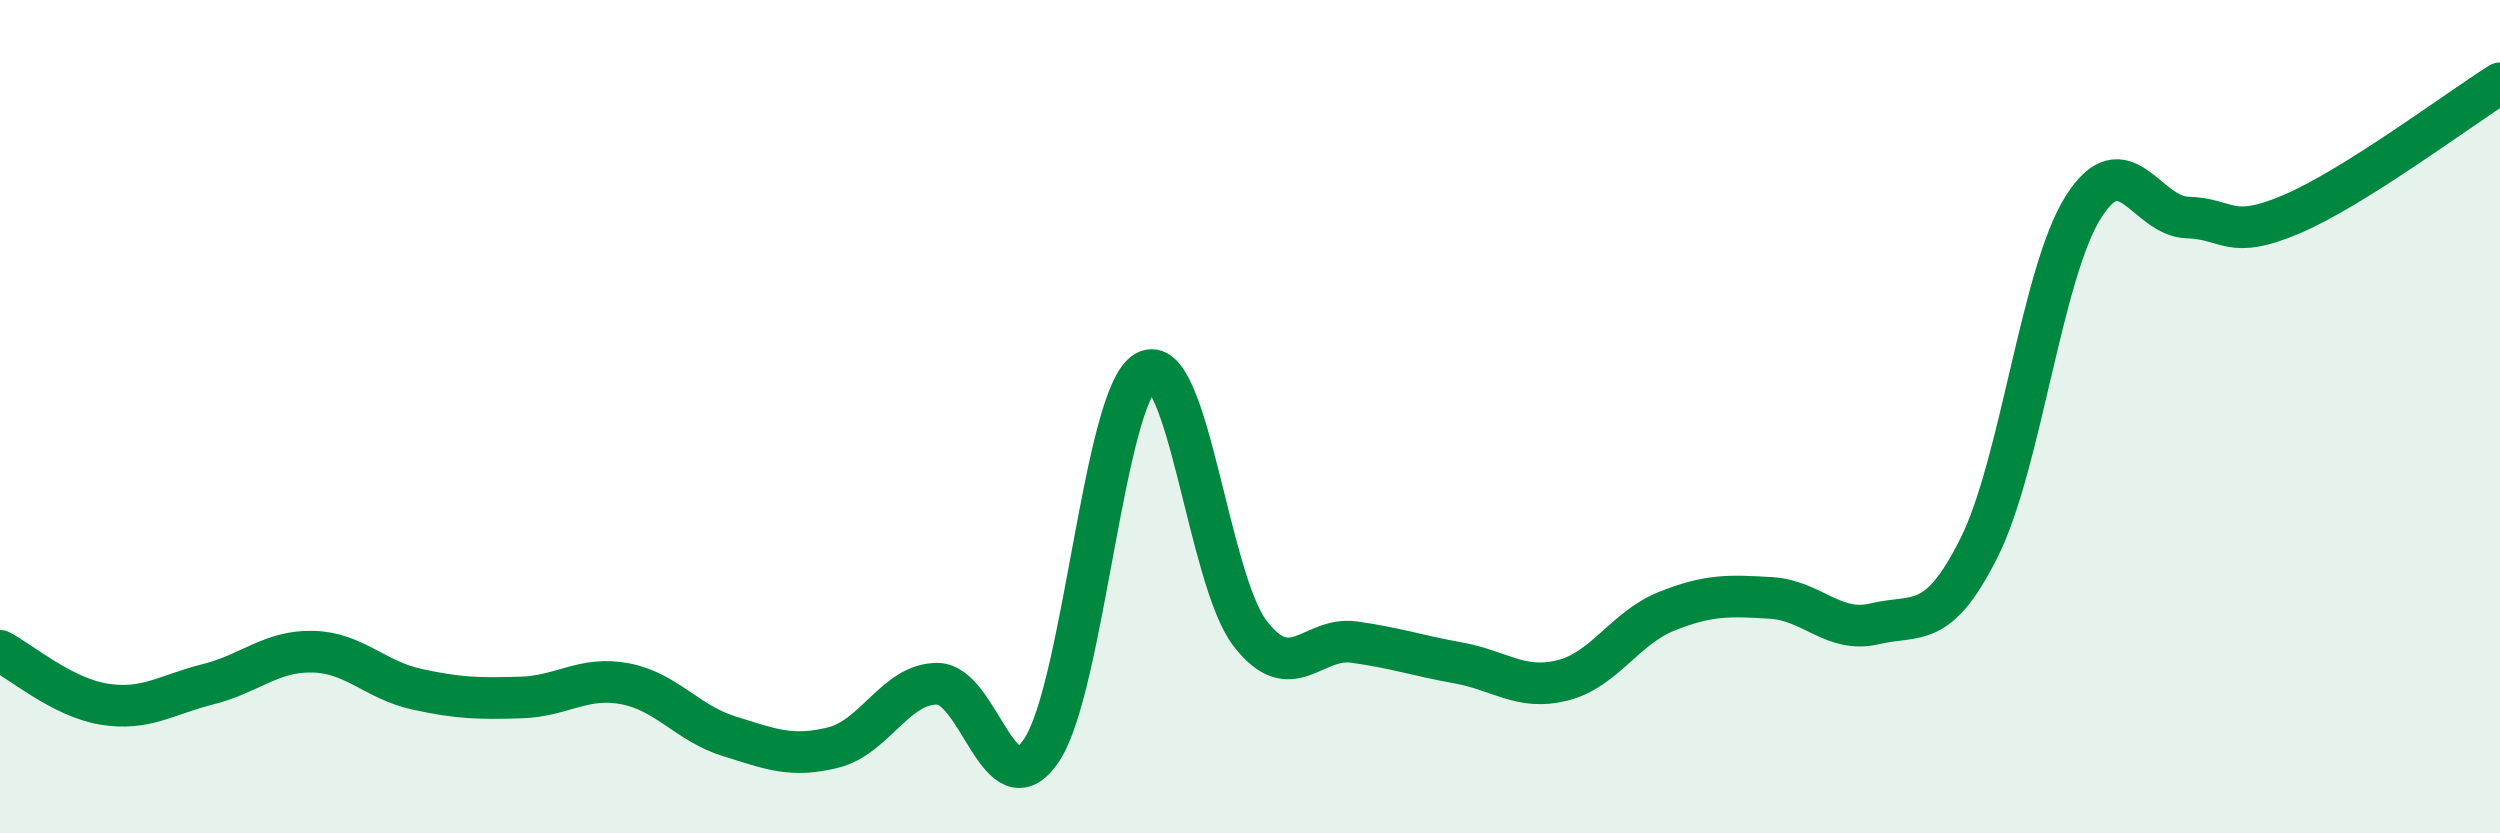
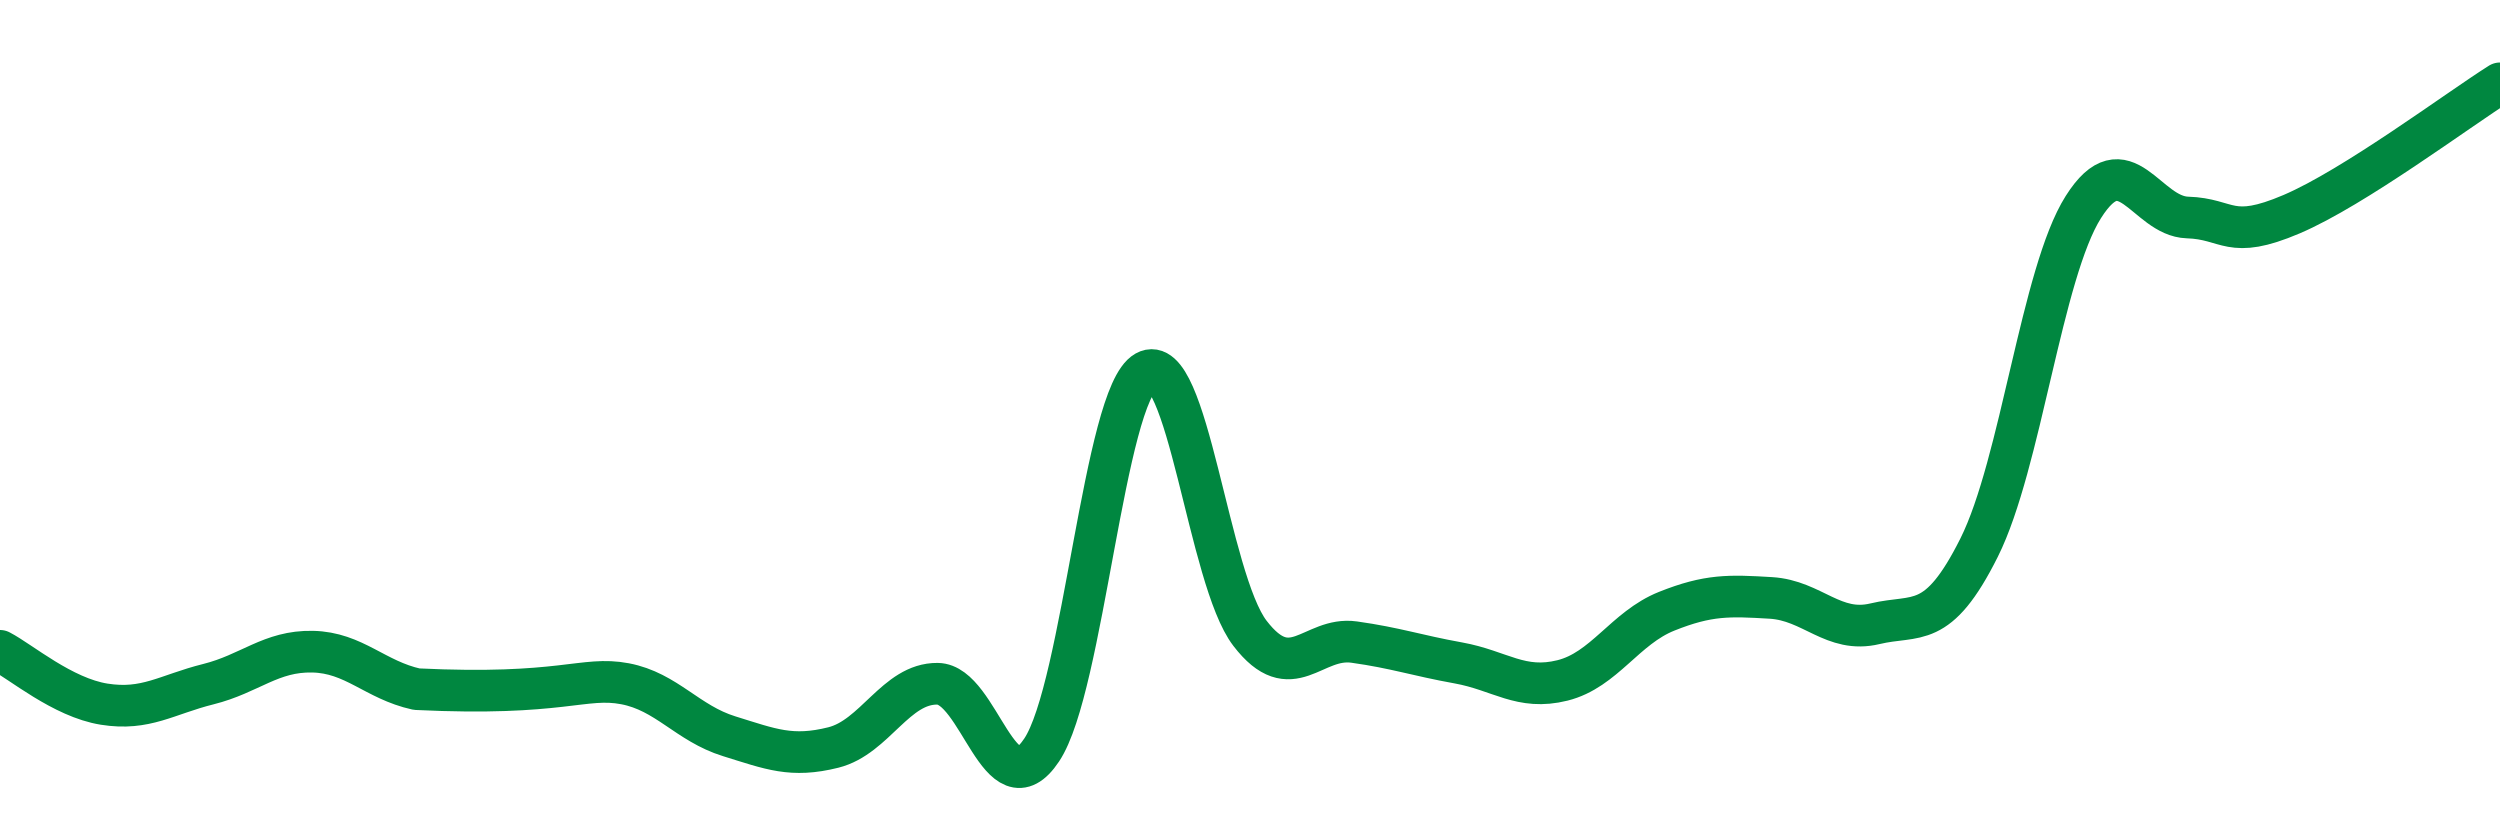
<svg xmlns="http://www.w3.org/2000/svg" width="60" height="20" viewBox="0 0 60 20">
-   <path d="M 0,15.62 C 0.5,15.88 1.5,16.74 2.5,16.9 C 3.5,17.06 4,16.67 5,16.42 C 6,16.17 6.5,15.62 7.5,15.64 C 8.5,15.66 9,16.32 10,16.54 C 11,16.76 11.5,16.77 12.5,16.74 C 13.5,16.71 14,16.22 15,16.41 C 16,16.6 16.5,17.36 17.5,17.67 C 18.5,17.98 19,18.19 20,17.94 C 21,17.69 21.5,16.4 22.5,16.41 C 23.5,16.42 24,19.5 25,18 C 26,16.5 26.5,9.48 27.5,8.92 C 28.5,8.36 29,13.9 30,15.2 C 31,16.5 31.5,15.27 32.5,15.41 C 33.5,15.55 34,15.73 35,15.91 C 36,16.09 36.5,16.58 37.5,16.33 C 38.5,16.08 39,15.07 40,14.67 C 41,14.27 41.5,14.29 42.5,14.35 C 43.5,14.41 44,15.21 45,14.97 C 46,14.73 46.5,15.14 47.5,13.14 C 48.5,11.14 49,6.55 50,4.97 C 51,3.39 51.5,5.19 52.5,5.22 C 53.5,5.25 53.5,5.78 55,5.14 C 56.5,4.5 59,2.63 60,2L60 20L0 20Z" fill="#008740" opacity="0.1" stroke-linecap="round" stroke-linejoin="round" />
-   <path d="M 0,15.62 C 0.5,15.88 1.5,16.74 2.5,16.9 C 3.5,17.06 4,16.67 5,16.42 C 6,16.17 6.5,15.62 7.5,15.64 C 8.5,15.66 9,16.32 10,16.54 C 11,16.76 11.5,16.77 12.5,16.74 C 13.5,16.71 14,16.22 15,16.41 C 16,16.6 16.5,17.36 17.5,17.67 C 18.5,17.98 19,18.19 20,17.94 C 21,17.69 21.5,16.4 22.5,16.41 C 23.5,16.42 24,19.5 25,18 C 26,16.5 26.5,9.48 27.5,8.92 C 28.5,8.36 29,13.9 30,15.2 C 31,16.5 31.5,15.27 32.5,15.41 C 33.5,15.55 34,15.73 35,15.91 C 36,16.09 36.5,16.58 37.5,16.33 C 38.5,16.08 39,15.07 40,14.67 C 41,14.27 41.5,14.29 42.5,14.35 C 43.5,14.41 44,15.21 45,14.97 C 46,14.73 46.5,15.14 47.5,13.14 C 48.5,11.14 49,6.55 50,4.97 C 51,3.39 51.5,5.19 52.5,5.22 C 53.5,5.25 53.5,5.78 55,5.14 C 56.5,4.5 59,2.63 60,2" stroke="#008740" stroke-width="1" fill="none" stroke-linecap="round" stroke-linejoin="round" />
+   <path d="M 0,15.62 C 0.5,15.88 1.5,16.74 2.5,16.9 C 3.5,17.06 4,16.67 5,16.42 C 6,16.17 6.5,15.62 7.5,15.64 C 8.5,15.66 9,16.32 10,16.54 C 13.5,16.71 14,16.22 15,16.41 C 16,16.6 16.5,17.36 17.5,17.67 C 18.5,17.98 19,18.19 20,17.94 C 21,17.69 21.5,16.4 22.5,16.41 C 23.5,16.42 24,19.5 25,18 C 26,16.5 26.5,9.48 27.5,8.92 C 28.5,8.36 29,13.9 30,15.2 C 31,16.5 31.5,15.27 32.5,15.41 C 33.5,15.55 34,15.73 35,15.91 C 36,16.09 36.5,16.58 37.5,16.33 C 38.5,16.08 39,15.07 40,14.67 C 41,14.27 41.5,14.29 42.5,14.35 C 43.5,14.41 44,15.21 45,14.97 C 46,14.73 46.5,15.14 47.5,13.14 C 48.5,11.14 49,6.55 50,4.97 C 51,3.39 51.5,5.19 52.5,5.22 C 53.5,5.25 53.5,5.78 55,5.14 C 56.5,4.5 59,2.63 60,2" stroke="#008740" stroke-width="1" fill="none" stroke-linecap="round" stroke-linejoin="round" />
</svg>